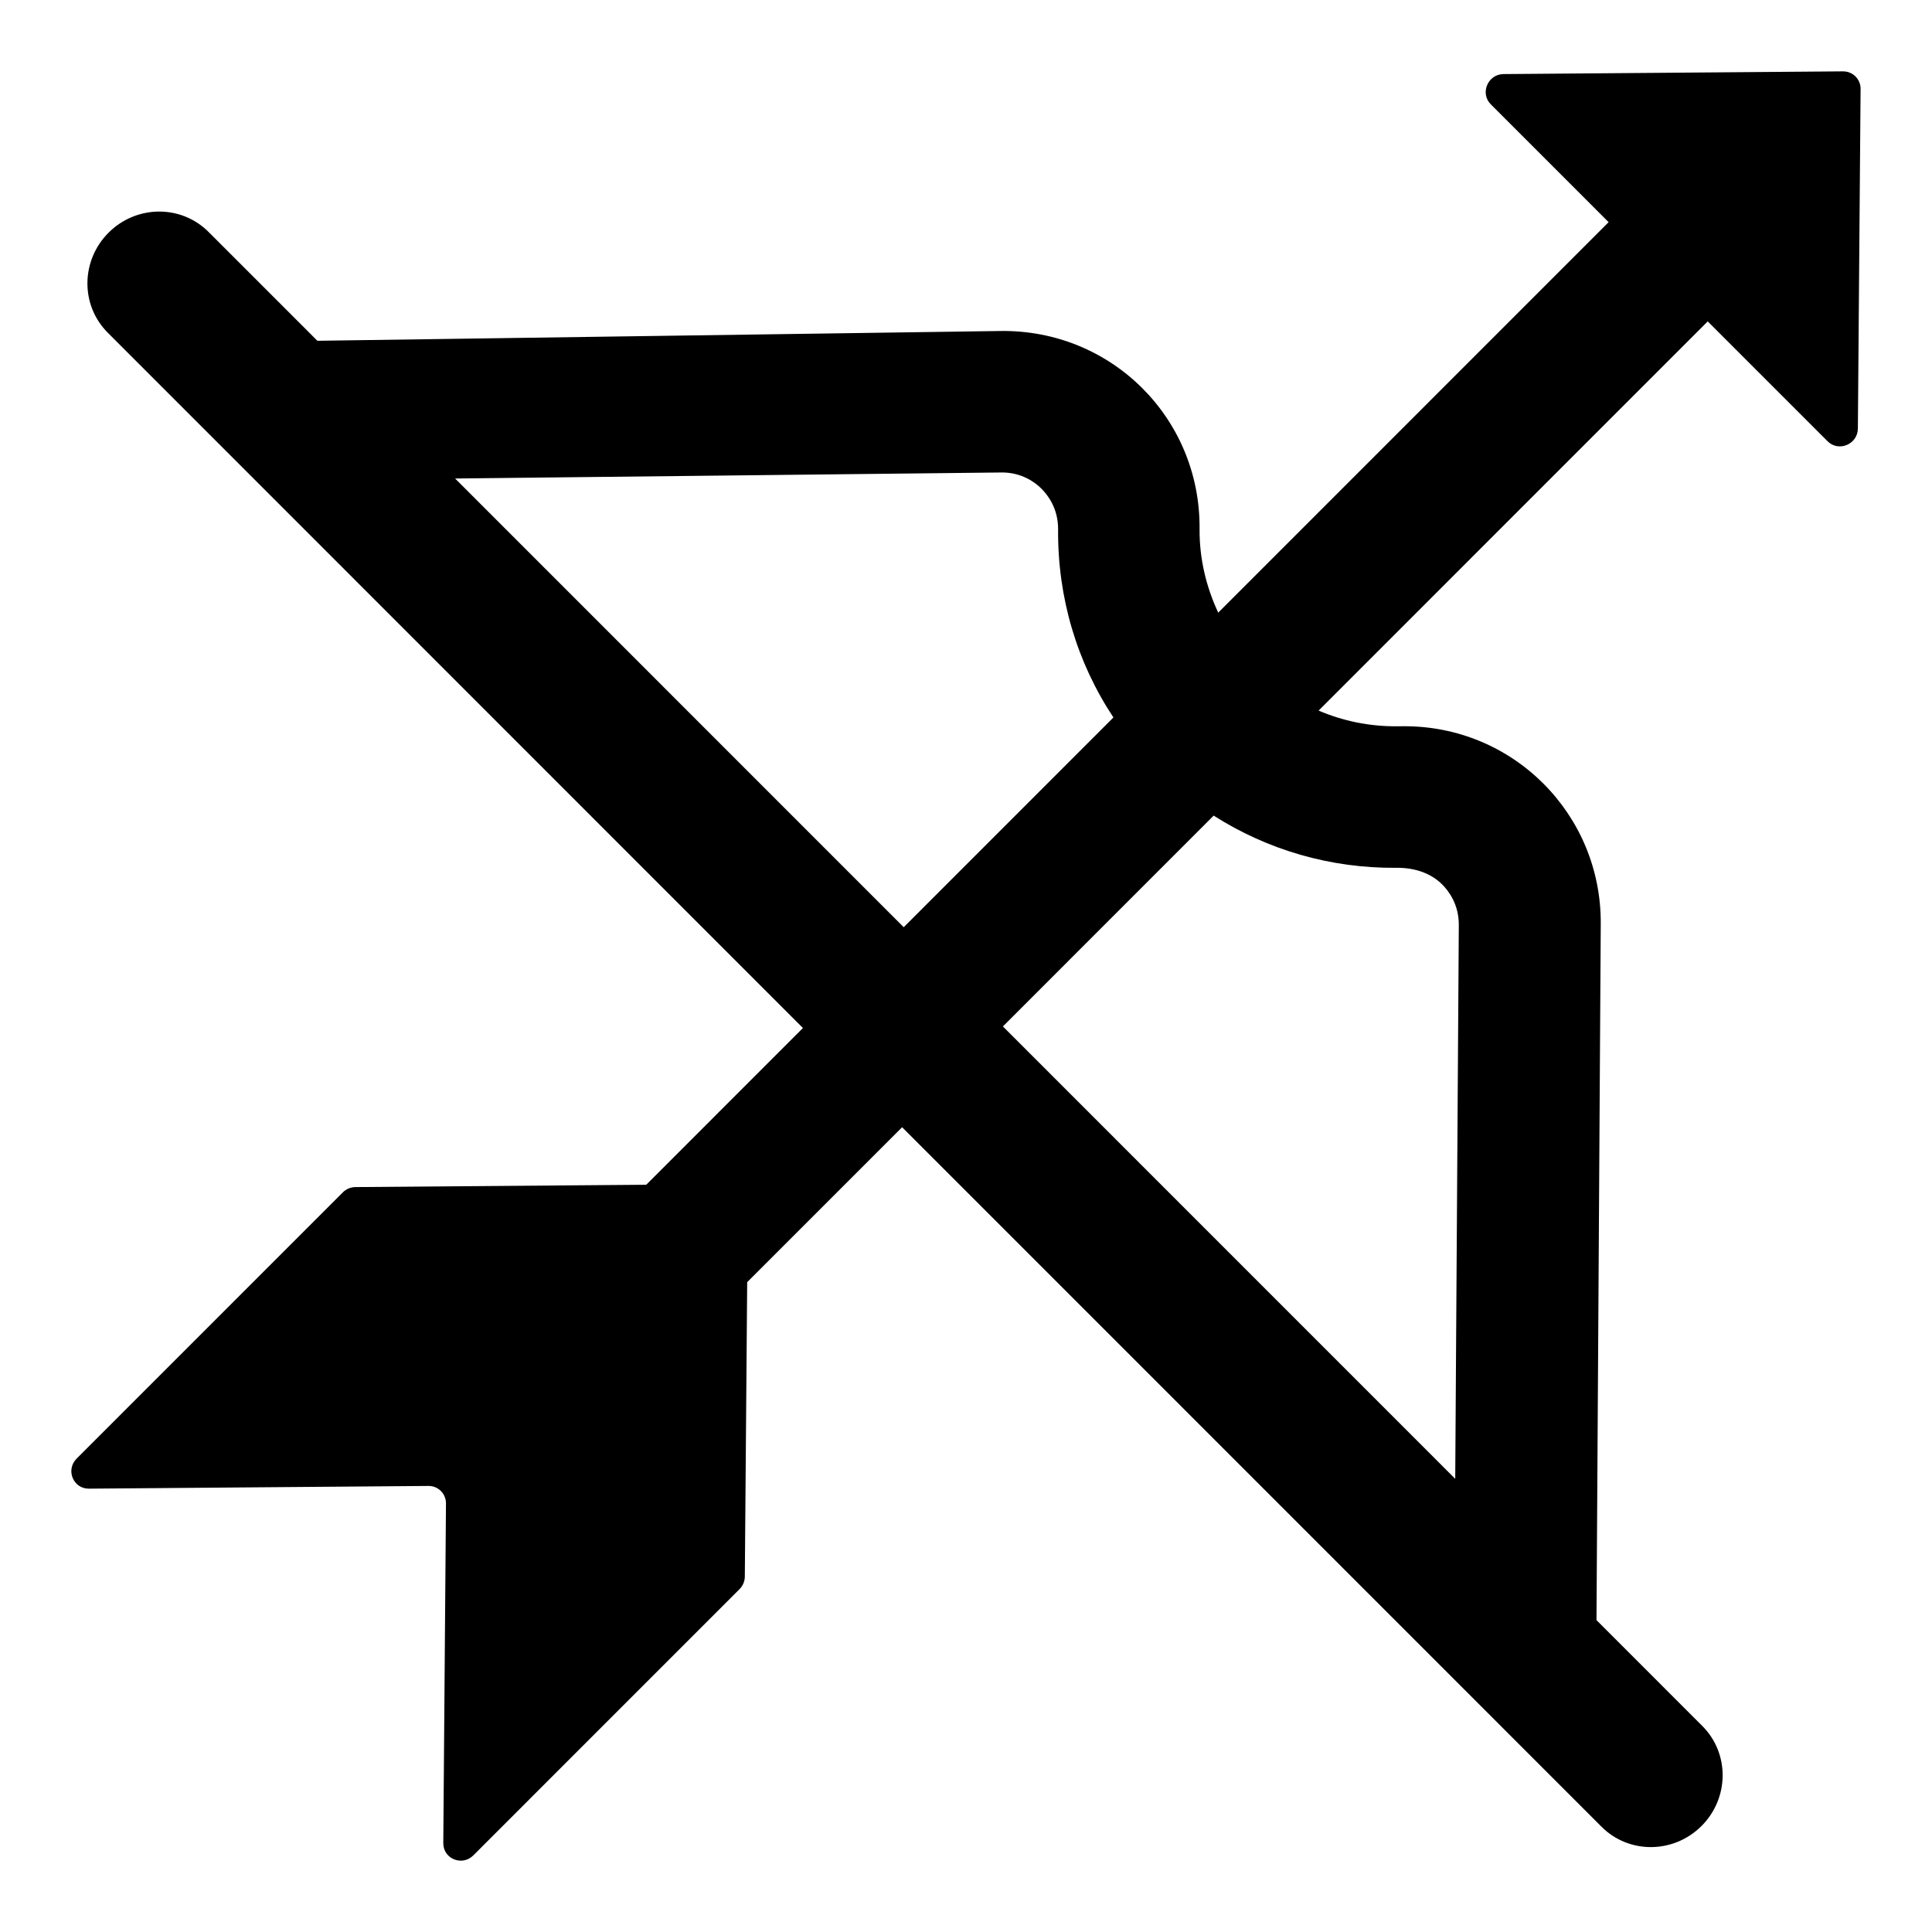
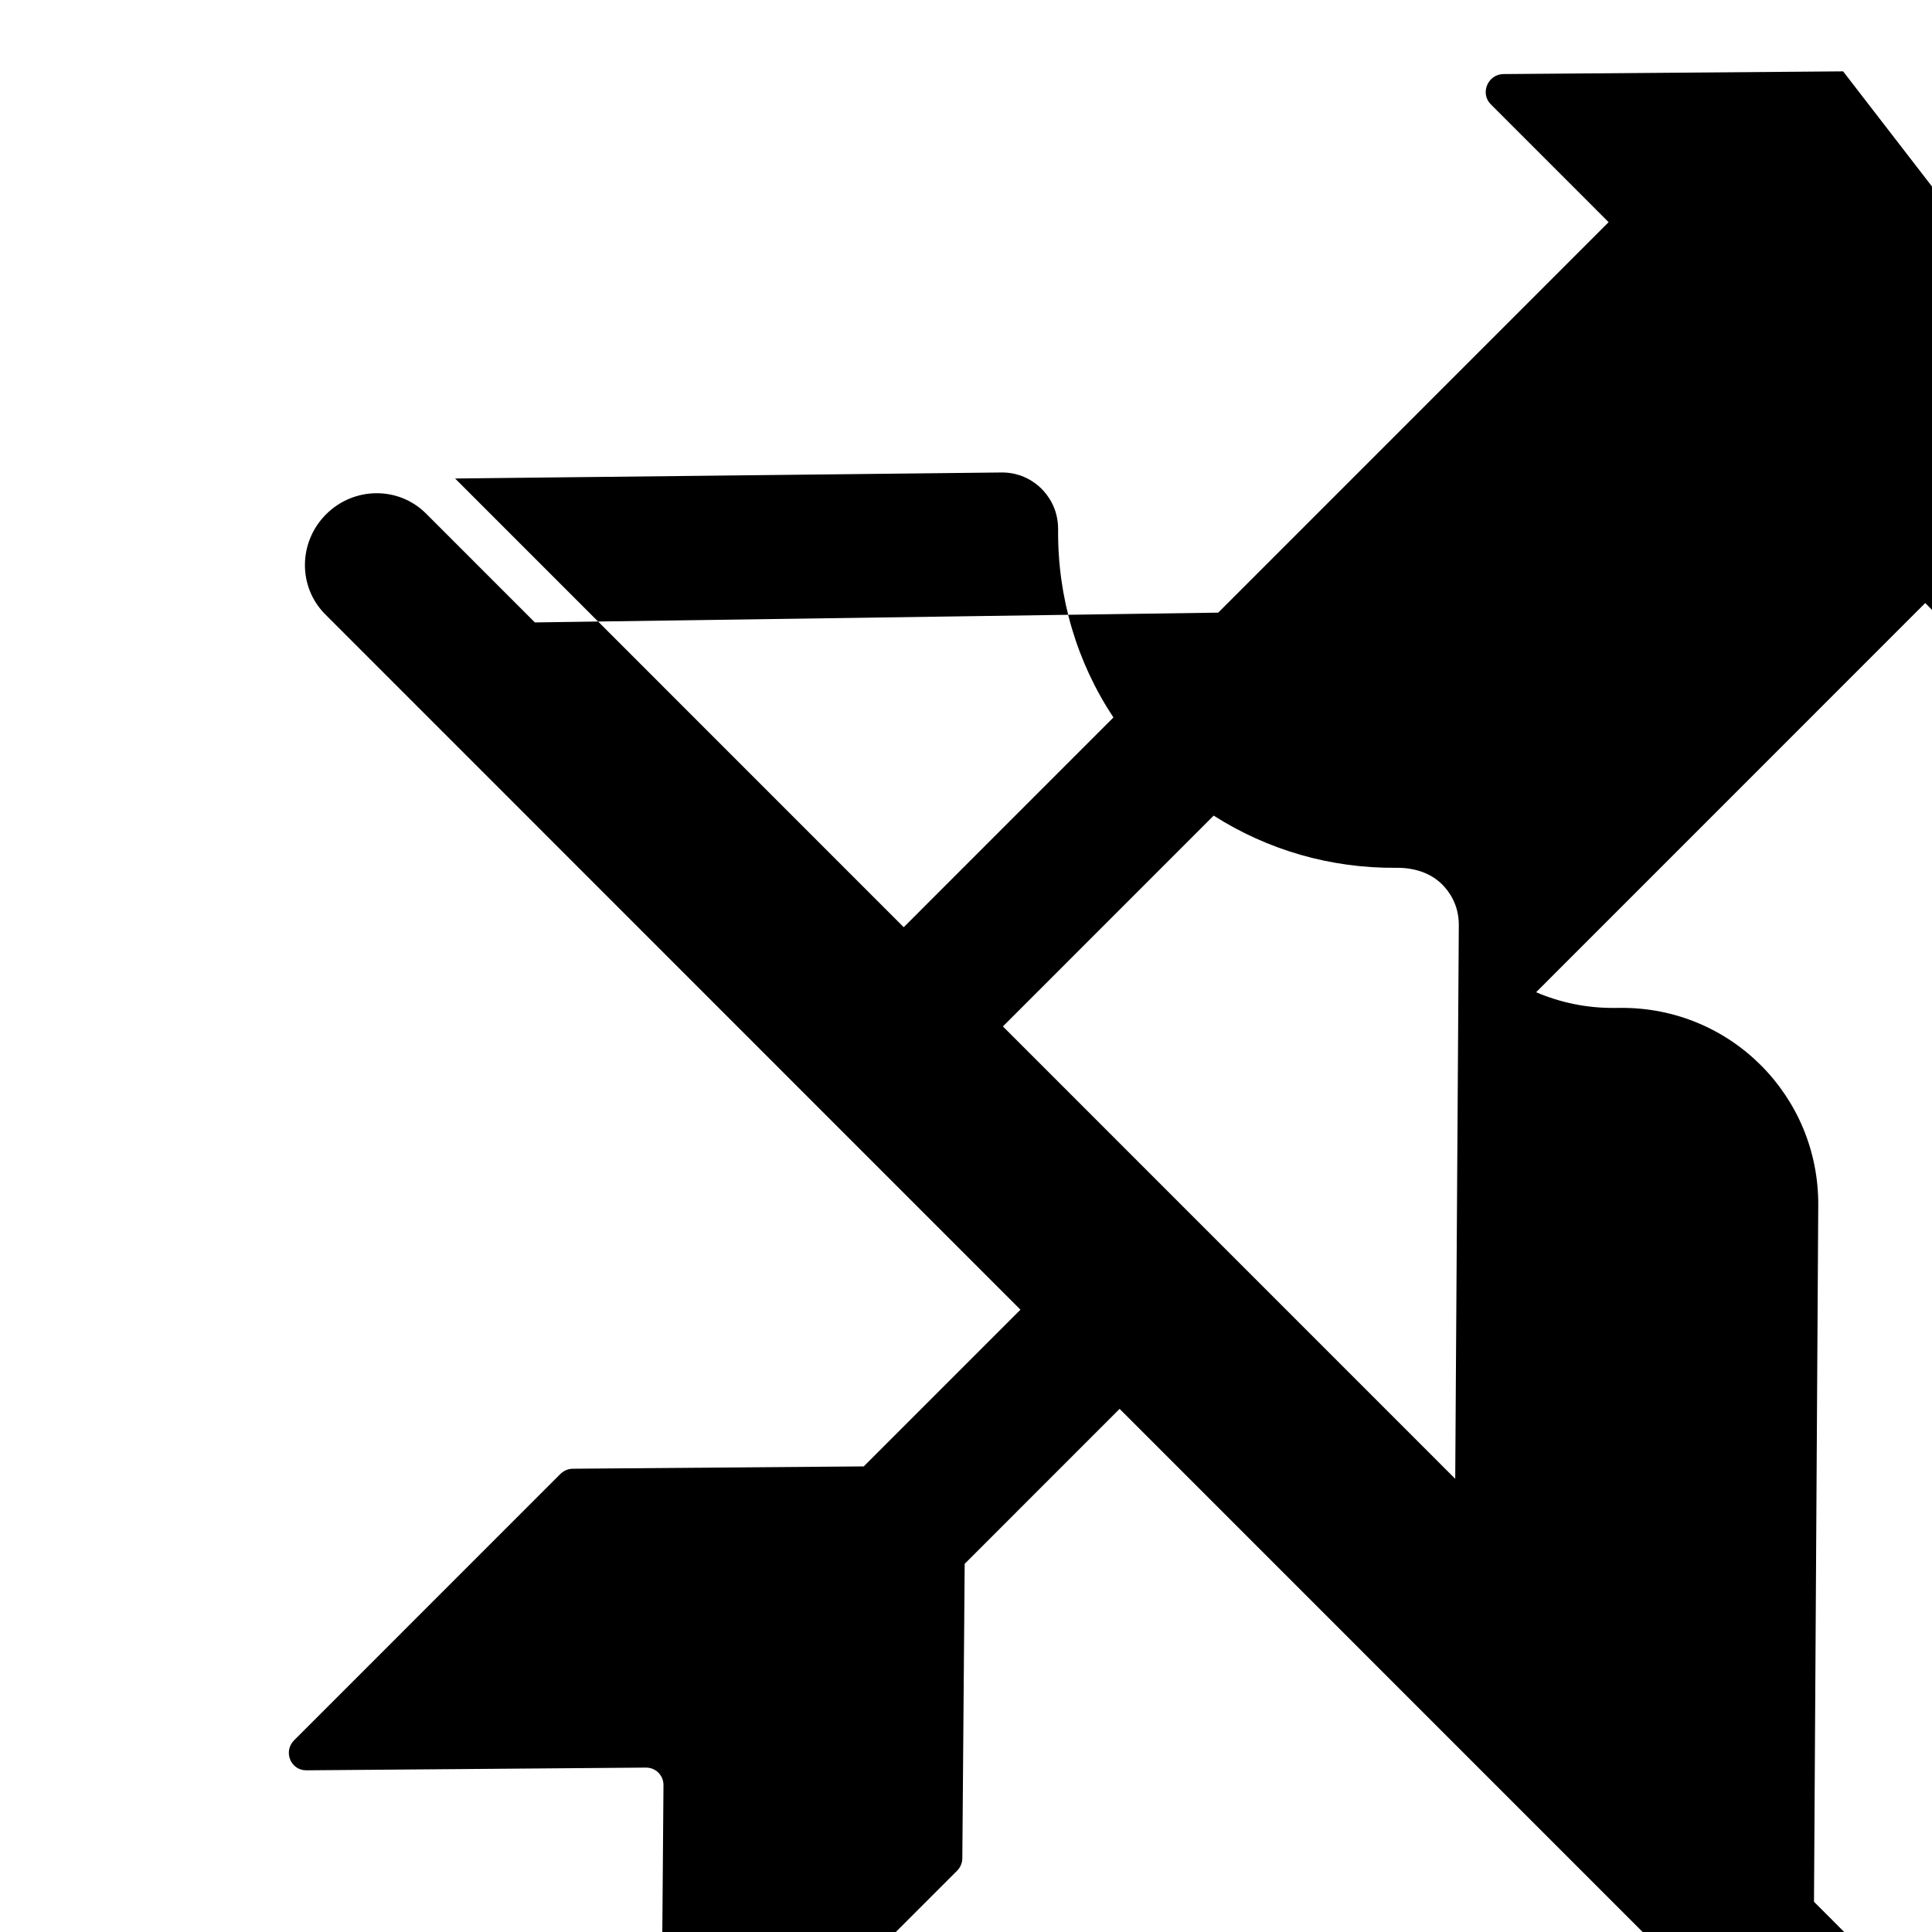
<svg xmlns="http://www.w3.org/2000/svg" fill="#000000" width="800px" height="800px" version="1.1" viewBox="144 144 512 512">
-   <path d="m632.44 162.91-89.984 0.719c-4.172 0.035-6.301 5.098-3.375 8.023l31.219 31.223-103.46 103.48c-3.141-6.742-5.008-14.203-4.941-22.199 0.234-29.414-23.422-52.809-52.699-52.441l-181.09 2.594-28.852-28.855c-7.262-7.266-19.117-7.164-26.492 0.211s-7.477 19.234-0.211 26.5l184.23 184.27-41.527 41.535-77.078 0.617c-1.242 0.012-2.438 0.512-3.324 1.398l-70.543 70.555c-2.973 2.973-0.926 8.004 3.246 7.969l89.984-0.719c2.586-0.02 4.668 2.059 4.644 4.648l-0.711 90c-0.031 4.176 4.996 6.223 7.969 3.25l70.543-70.555c0.887-0.887 1.387-2.082 1.398-3.324l0.625-78.02 41.059-41.066 185.36 185.39c7.262 7.266 19.121 7.164 26.492-0.211 7.375-7.375 7.477-19.234 0.211-26.5l-28.047-28.051 1.129-184.45c0.234-29.148-23.289-52.676-52.434-52.441l-1.59 0.012c-7.398 0.059-14.398-1.449-20.746-4.16l103.12-103.14 31.766 31.77c2.926 2.926 7.988 0.797 8.023-3.375l0.719-90c0.02-2.59-2.059-4.672-4.648-4.652zm-367.83 107.9 144.42-1.594c5.695-0.18 9.383 2.707 10.961 4.285 1.707 1.707 4.461 5.262 4.418 10.828-0.145 18.031 4.981 35.199 14.66 49.805l-55.574 55.586zm249.42 103.16c6.887-0.055 10.574 2.828 12.152 4.406 1.707 1.707 4.461 5.266 4.418 10.828l-0.949 146.7-119.87-119.89 55.855-55.867c14.301 9.105 30.926 13.973 48.395 13.832z" />
+   <path d="m632.44 162.91-89.984 0.719c-4.172 0.035-6.301 5.098-3.375 8.023l31.219 31.223-103.46 103.48l-181.09 2.594-28.852-28.855c-7.262-7.266-19.117-7.164-26.492 0.211s-7.477 19.234-0.211 26.5l184.23 184.27-41.527 41.535-77.078 0.617c-1.242 0.012-2.438 0.512-3.324 1.398l-70.543 70.555c-2.973 2.973-0.926 8.004 3.246 7.969l89.984-0.719c2.586-0.02 4.668 2.059 4.644 4.648l-0.711 90c-0.031 4.176 4.996 6.223 7.969 3.25l70.543-70.555c0.887-0.887 1.387-2.082 1.398-3.324l0.625-78.02 41.059-41.066 185.36 185.39c7.262 7.266 19.121 7.164 26.492-0.211 7.375-7.375 7.477-19.234 0.211-26.5l-28.047-28.051 1.129-184.45c0.234-29.148-23.289-52.676-52.434-52.441l-1.59 0.012c-7.398 0.059-14.398-1.449-20.746-4.16l103.12-103.14 31.766 31.77c2.926 2.926 7.988 0.797 8.023-3.375l0.719-90c0.02-2.59-2.059-4.672-4.648-4.652zm-367.83 107.9 144.42-1.594c5.695-0.18 9.383 2.707 10.961 4.285 1.707 1.707 4.461 5.262 4.418 10.828-0.145 18.031 4.981 35.199 14.66 49.805l-55.574 55.586zm249.42 103.16c6.887-0.055 10.574 2.828 12.152 4.406 1.707 1.707 4.461 5.266 4.418 10.828l-0.949 146.7-119.87-119.89 55.855-55.867c14.301 9.105 30.926 13.973 48.395 13.832z" />
</svg>